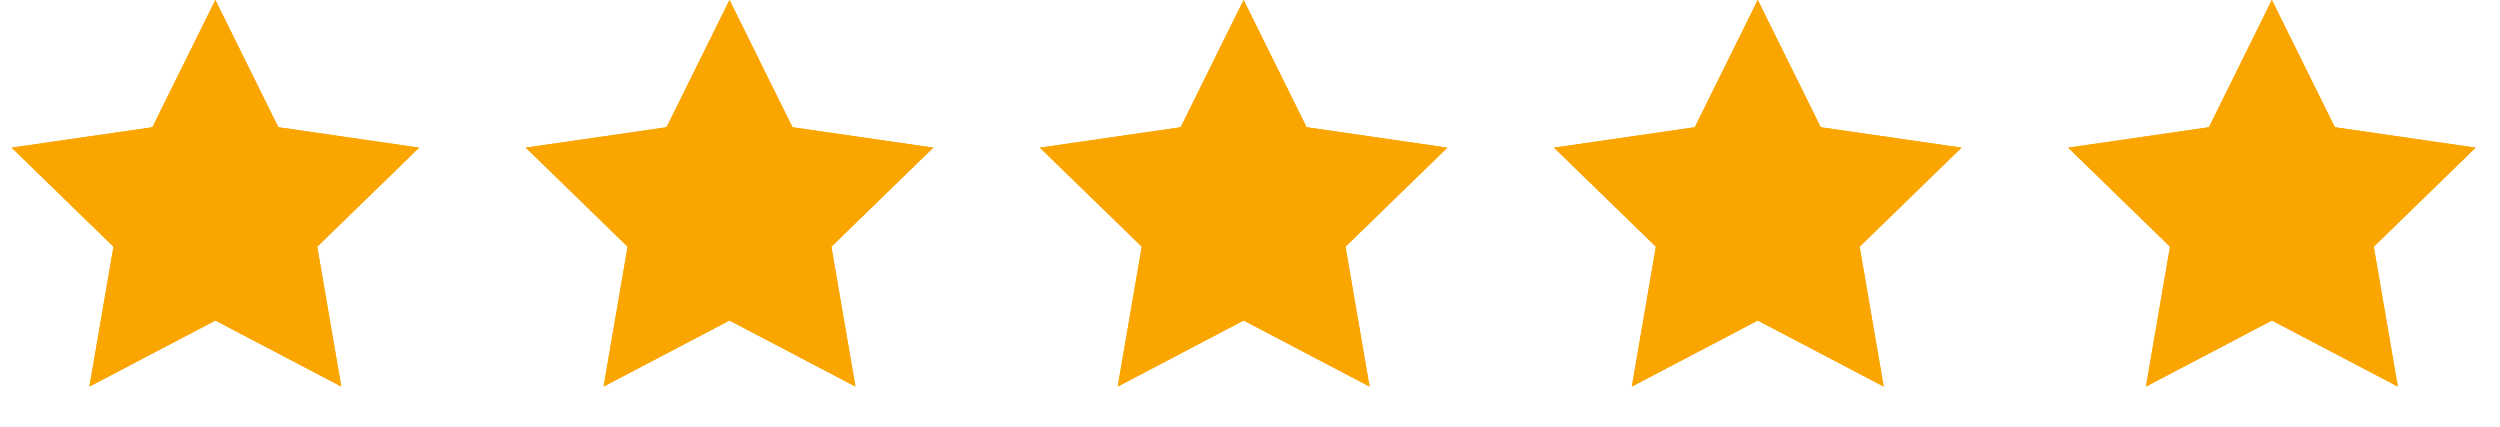
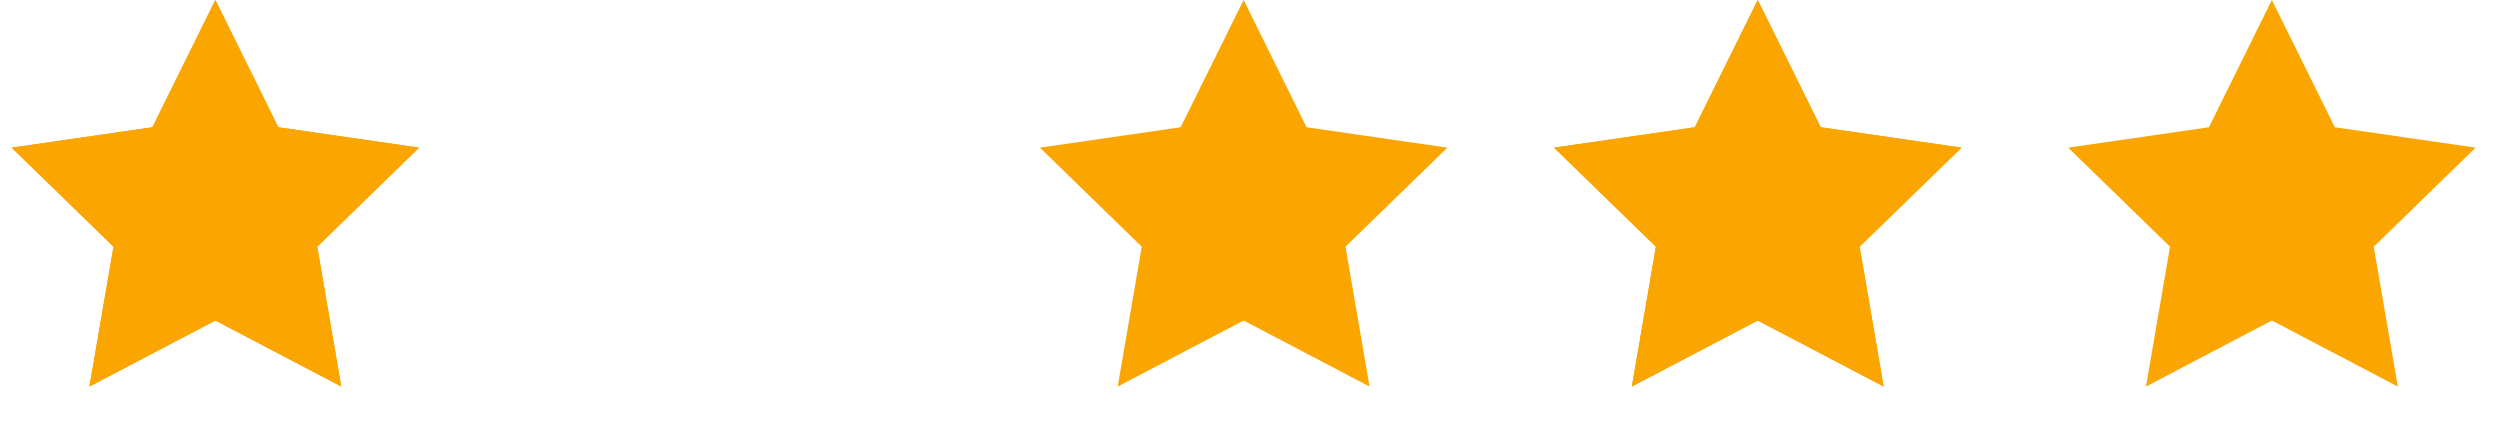
<svg xmlns="http://www.w3.org/2000/svg" width="117" height="20" viewBox="0 0 117 20" fill="none">
  <path d="M10.079 0L13.026 5.955L19.614 6.91L14.847 11.545L15.972 18.09L10.079 15L4.186 18.09L5.312 11.545L0.544 6.91L7.133 5.955L10.079 0Z" fill="#FAA500" />
  <path d="M10.079 0L13.026 5.955L19.614 6.91L14.847 11.545L15.972 18.09L10.079 15L4.186 18.09L5.312 11.545L0.544 6.91L7.133 5.955L10.079 0Z" fill="#FAA500" />
-   <path d="M34.141 0L37.087 5.955L43.676 6.91L38.908 11.545L40.034 18.09L34.141 15L28.248 18.09L29.373 11.545L24.606 6.91L31.194 5.955L34.141 0Z" fill="#FAA500" />
-   <path d="M34.141 0L37.087 5.955L43.676 6.91L38.908 11.545L40.034 18.09L34.141 15L28.248 18.09L29.373 11.545L24.606 6.91L31.194 5.955L34.141 0Z" fill="#FAA500" />
-   <path d="M58.202 0L61.148 5.955L67.737 6.91L62.969 11.545L64.095 18.09L58.202 15L52.309 18.09L53.434 11.545L48.667 6.91L55.255 5.955L58.202 0Z" fill="#FAA500" />
  <path d="M58.202 0L61.148 5.955L67.737 6.91L62.969 11.545L64.095 18.09L58.202 15L52.309 18.09L53.434 11.545L48.667 6.91L55.255 5.955L58.202 0Z" fill="#FAA500" />
  <path d="M82.263 0L85.21 5.955L91.798 6.91L87.031 11.545L88.156 18.09L82.263 15L76.371 18.09L77.496 11.545L72.728 6.91L79.317 5.955L82.263 0Z" fill="#FAA500" />
  <path d="M82.263 0L85.21 5.955L91.798 6.91L87.031 11.545L88.156 18.09L82.263 15L76.371 18.09L77.496 11.545L72.728 6.91L79.317 5.955L82.263 0Z" fill="#FAA500" />
  <path d="M106.324 0L109.271 5.955L115.859 6.91L111.092 11.545L112.217 18.09L106.324 15L100.432 18.09L101.557 11.545L96.79 6.91L103.378 5.955L106.324 0Z" fill="#FAA500" />
-   <path d="M106.324 0L109.271 5.955L115.859 6.91L111.092 11.545L112.217 18.09L106.324 15L100.432 18.09L101.557 11.545L96.79 6.91L103.378 5.955L106.324 0Z" fill="#FAA500" />
</svg>